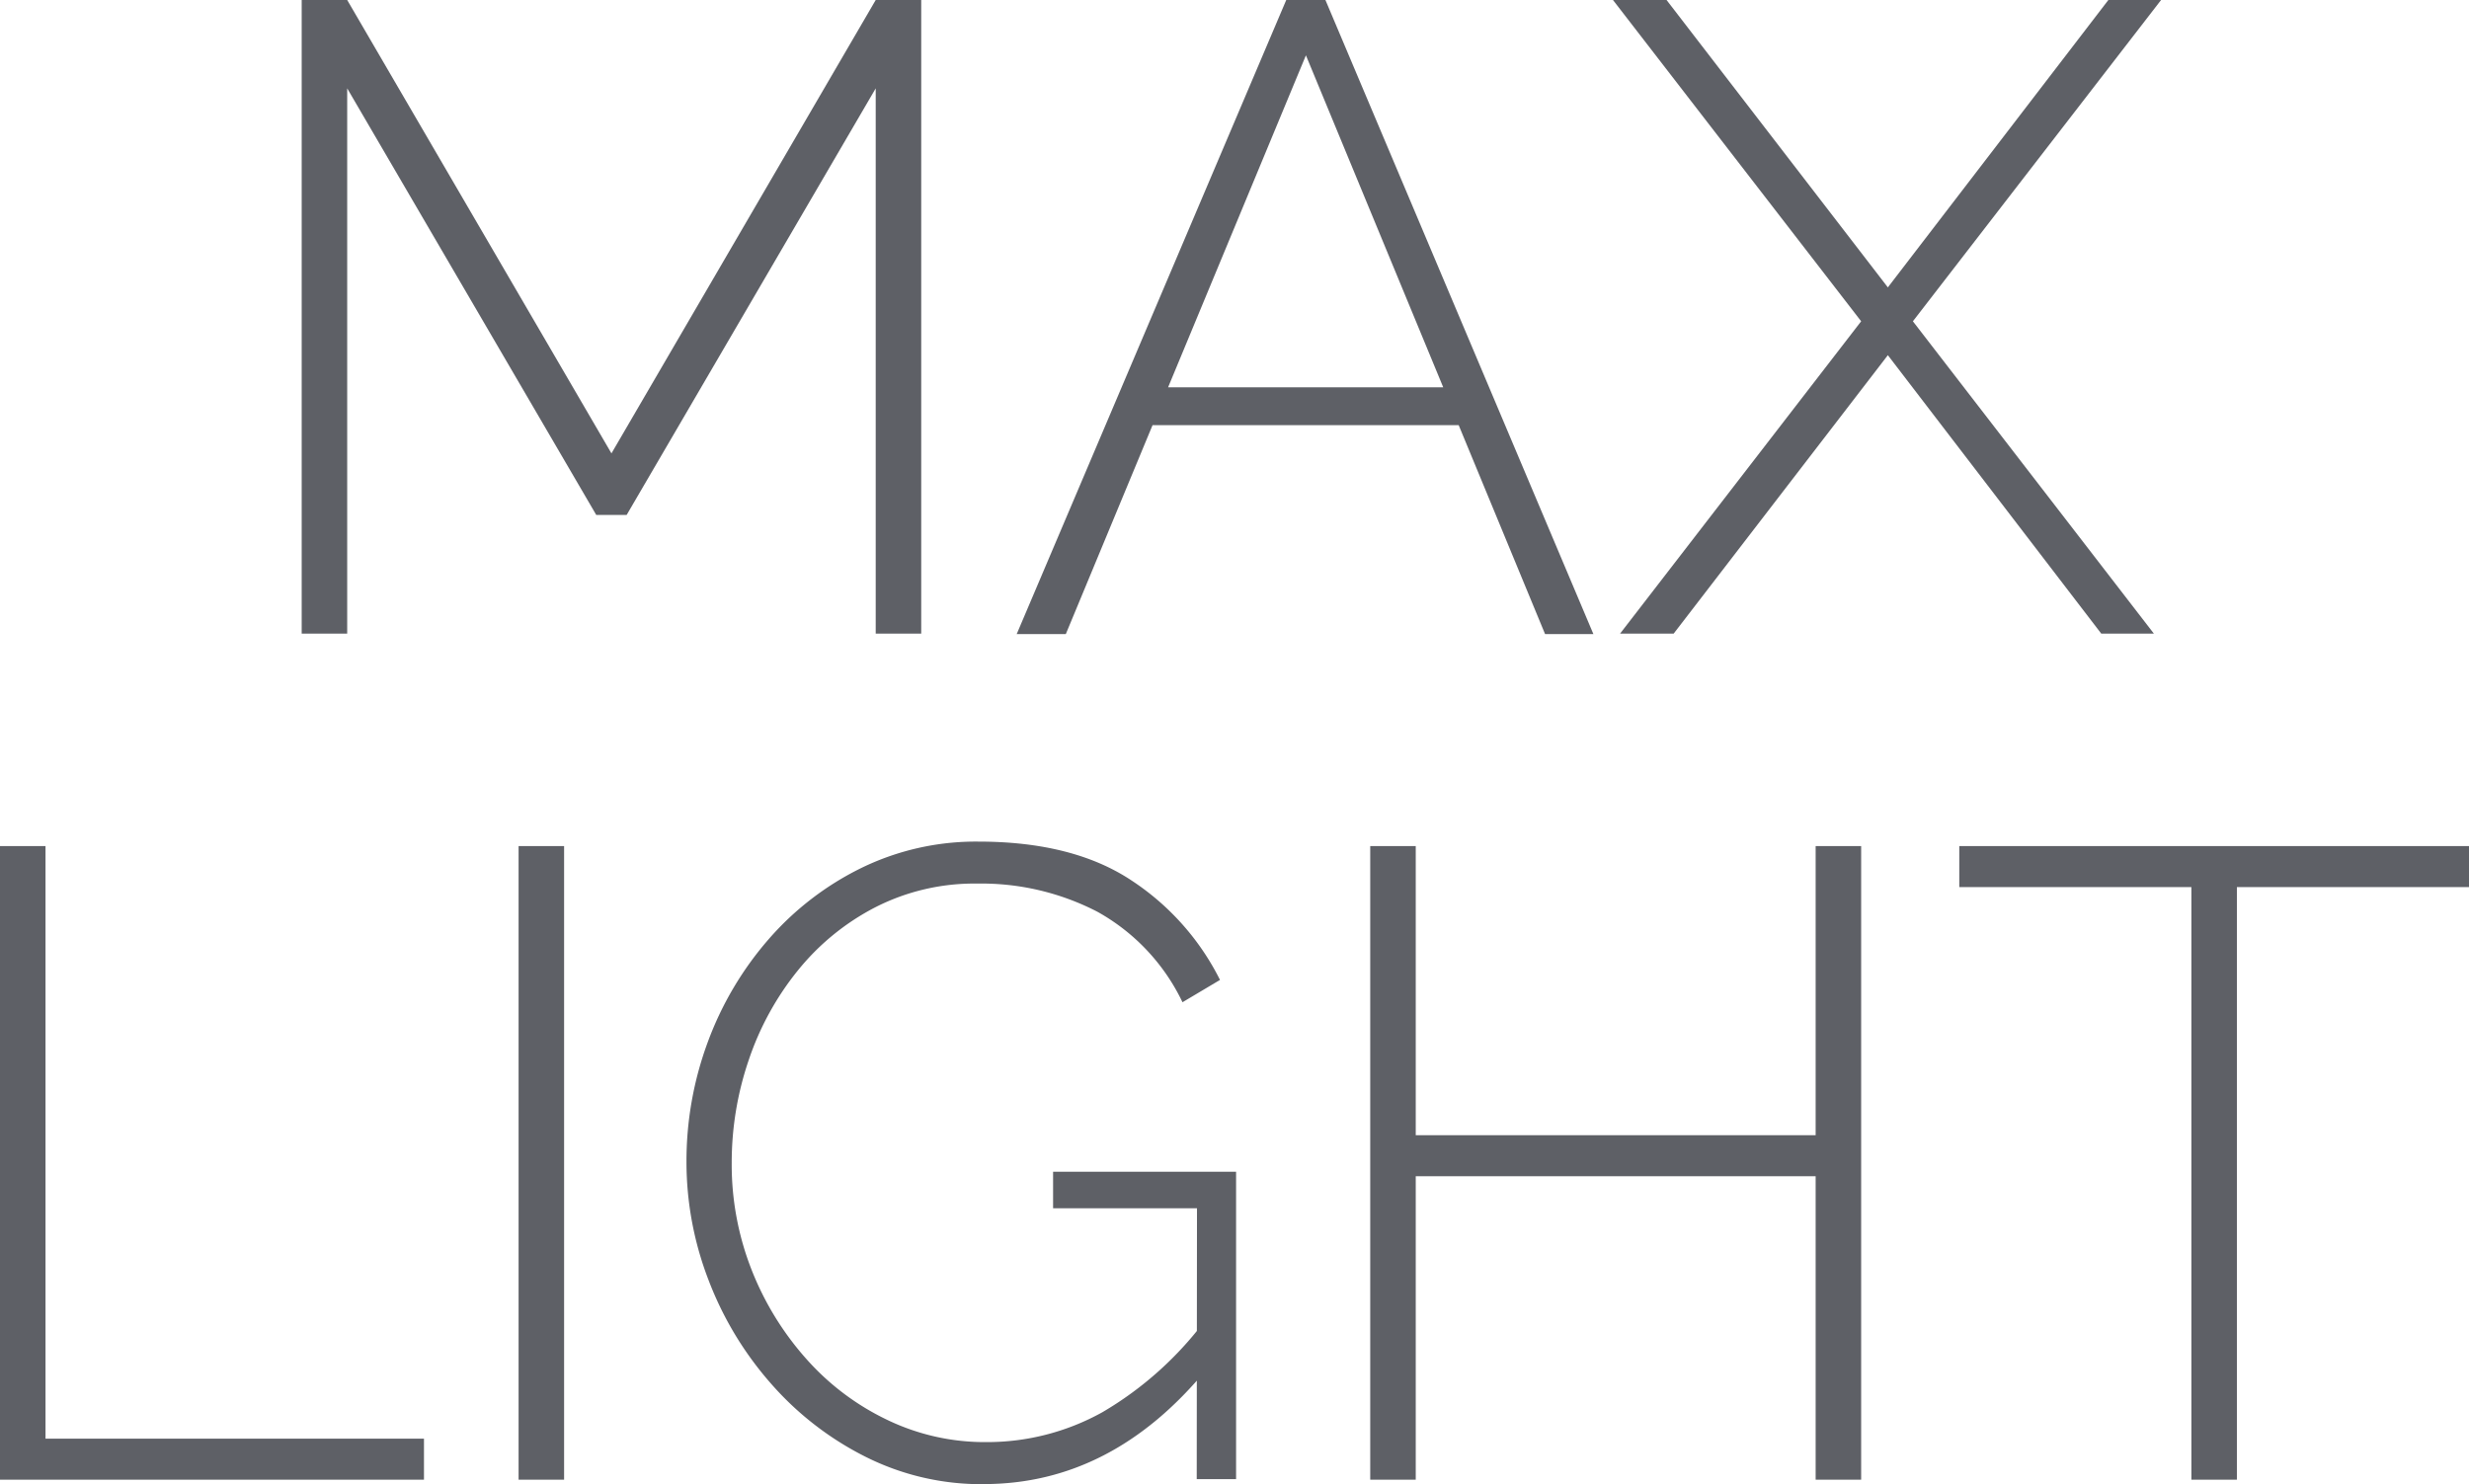
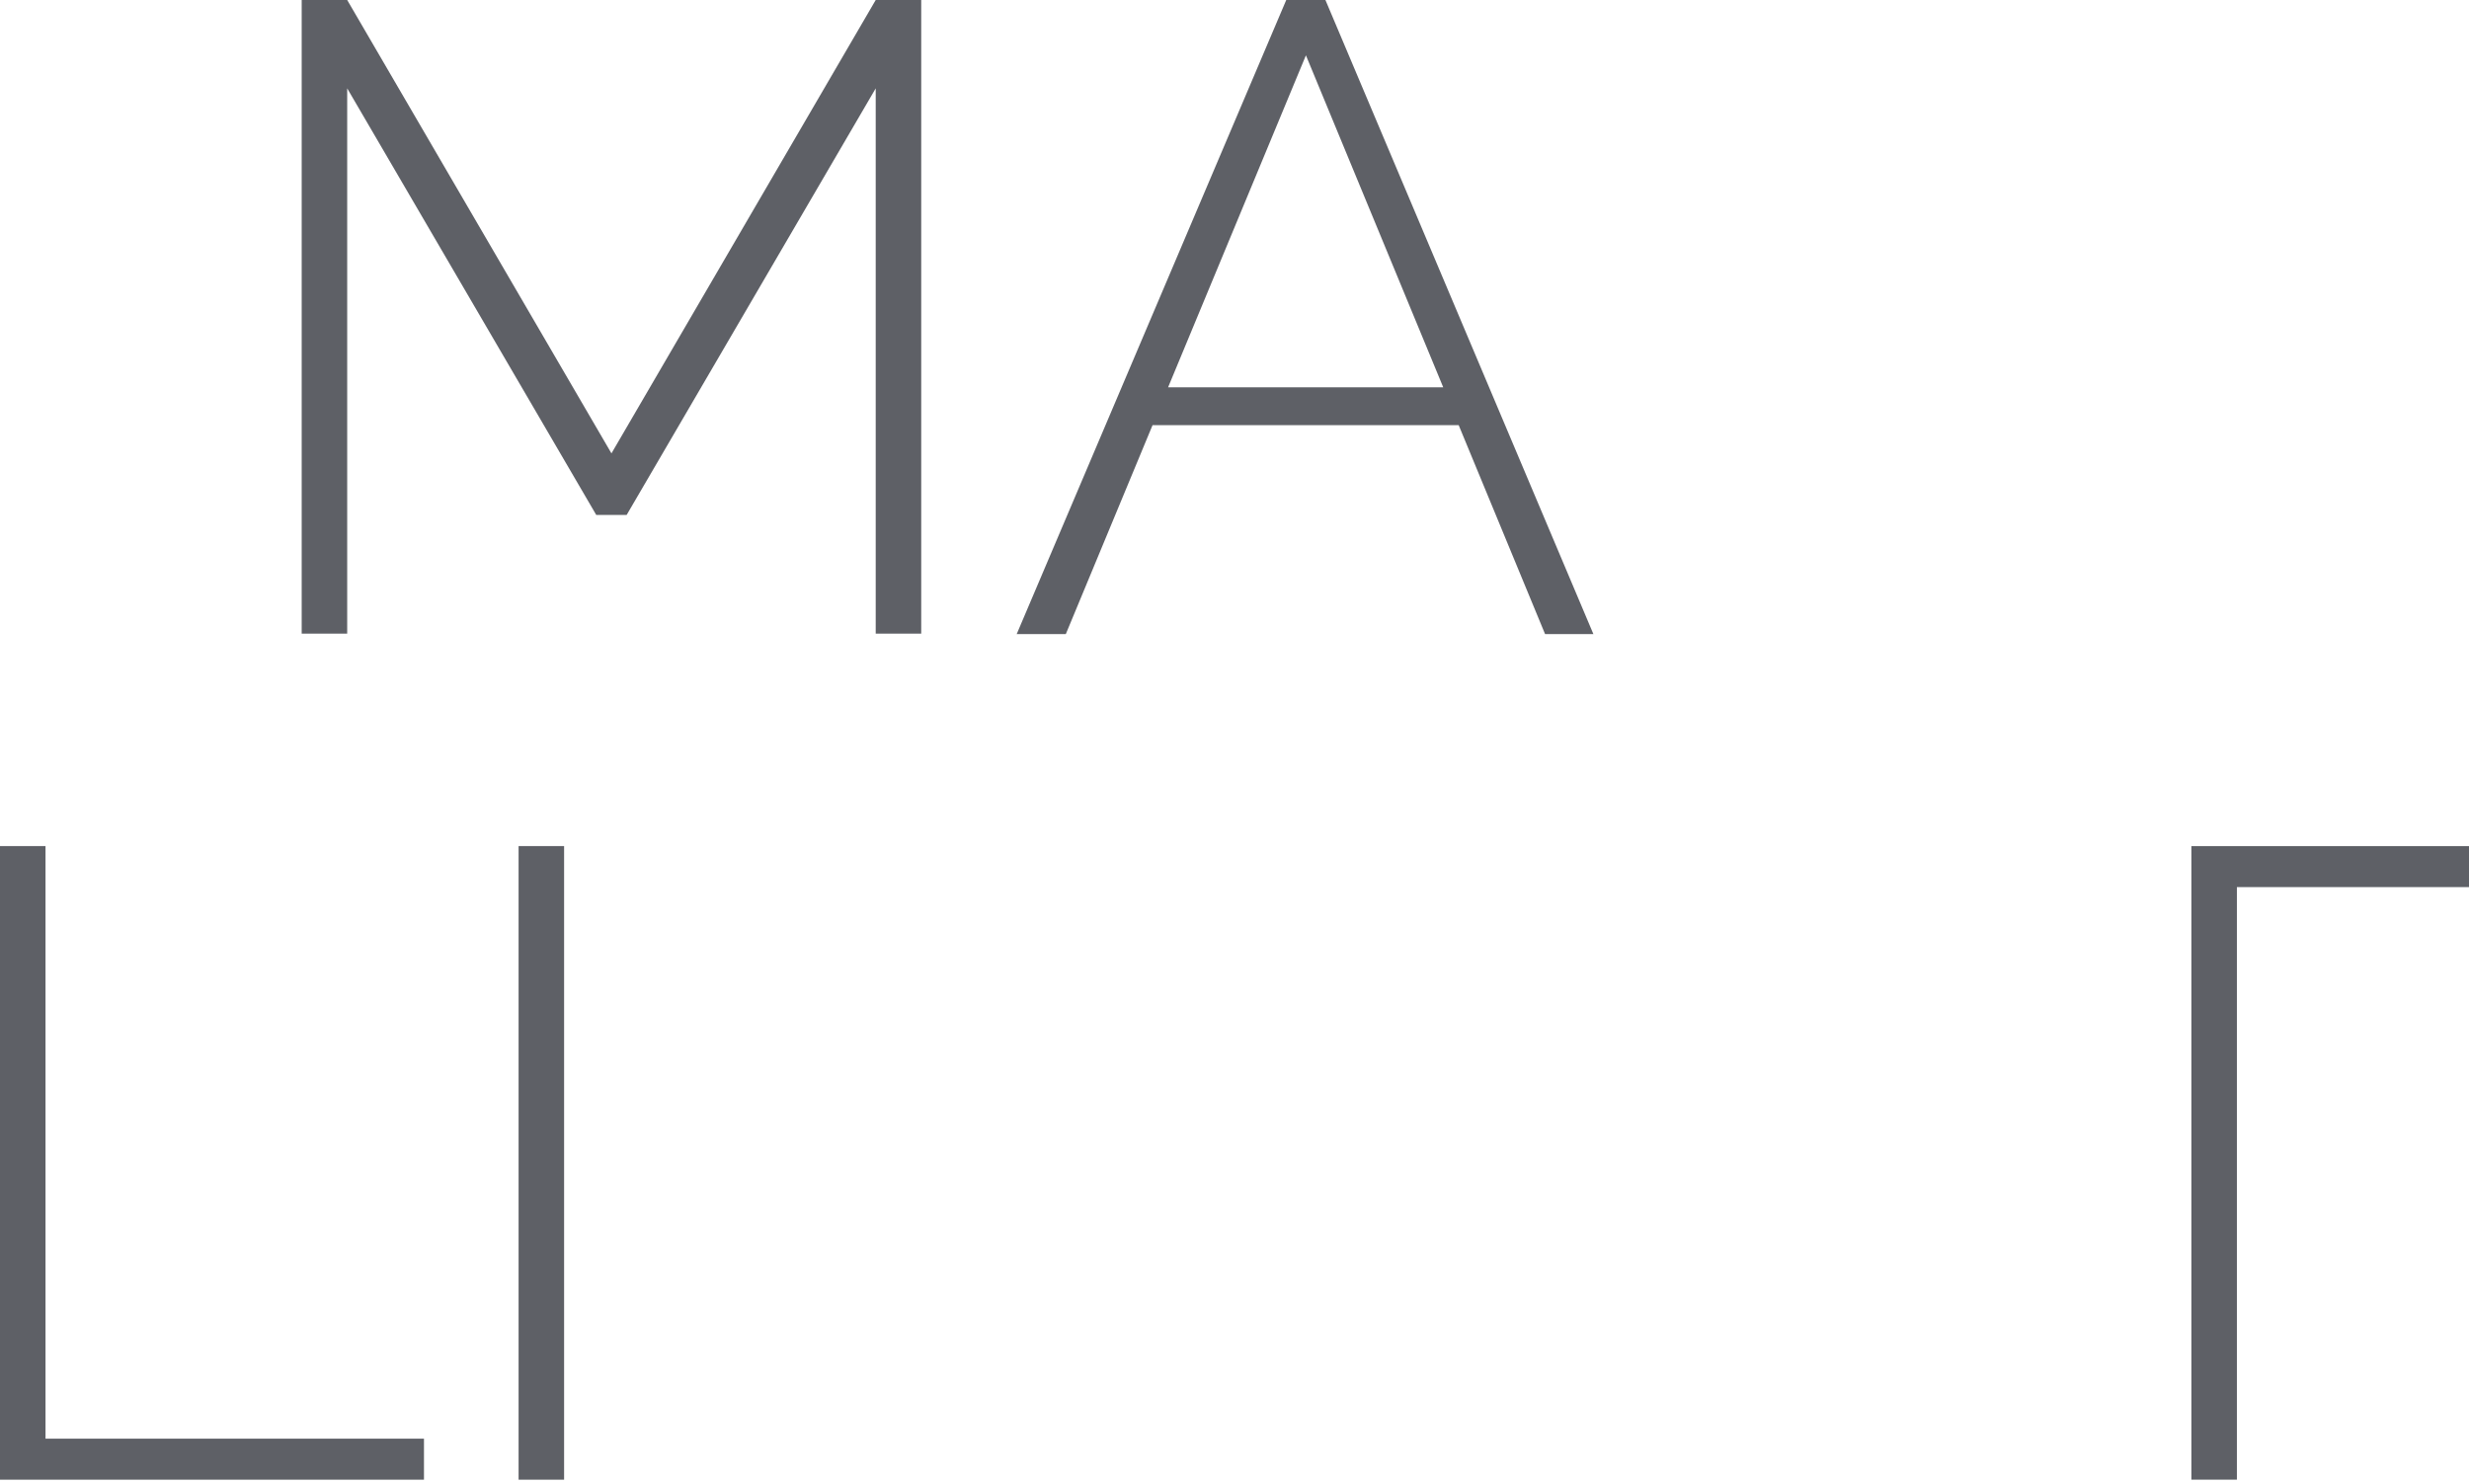
<svg xmlns="http://www.w3.org/2000/svg" viewBox="0 0 281.04 168.98">
  <g fill="#5e6066">
    <path d="m99.68 72.14v-62.08l-28.35 48.57h-3.46l-28.35-48.57v62.08h-5.18v-72.14h5.18l30.08 51.62 30.08-51.62h5.18v72.14z" />
    <path d="m312.54 312.81h4.46l30.5 72.19h-5.5l-9.83-23.78h-34.85l-9.87 23.78h-5.59zm17.87 44.1-15.63-37.8-15.69 37.8z" transform="translate(-166.13 -312.81)" />
-     <path d="m189.7 0 25.19 32.72 25.1-32.72h6l-28.25 36.58 27.43 35.56h-5.99l-24.29-31.7-24.38 31.7h-6.1l27.44-35.56-28.25-36.58z" />
    <path d="m0 168.47v-72.14h5.18v67.47h43.08v4.67z" />
    <path d="m59.03 96.33h5.18v72.14h-5.18z" />
-     <path d="m278.1 481.79a29.36 29.36 0 0 1 -13.51-3.15 35.35 35.35 0 0 1 -10.77-8.38 38.61 38.61 0 0 1 -7.07-11.79 37.32 37.32 0 0 1 -2.48-13.36 39 39 0 0 1 2.43-13.67 37.61 37.61 0 0 1 6.91-11.68 33.56 33.56 0 0 1 10.57-8.13 29.72 29.72 0 0 1 13.31-3q10.77 0 17.43 4.42a29.11 29.11 0 0 1 10.08 11.33l-4.27 2.54a23.24 23.24 0 0 0 -9.7-10.31 28.73 28.73 0 0 0 -13.67-3.2 24.77 24.77 0 0 0 -11.58 2.69 27.58 27.58 0 0 0 -8.84 7.21 32.81 32.81 0 0 0 -5.59 10.21 36.09 36.09 0 0 0 -1.93 11.69 32.74 32.74 0 0 0 2.23 12.09 33.78 33.78 0 0 0 6.2 10.16 29 29 0 0 0 9.25 7 25.59 25.59 0 0 0 11.31 2.54 27 27 0 0 0 13.2-3.4 39.66 39.66 0 0 0 11.89-10.72v5.79q-10.77 13.11-25.4 13.11m24.28-31.4h-16.38v-4.16h20.83v35h-4.48z" transform="translate(-166.13 -312.81)" />
-     <path d="m211.85 96.33v72.14h-5.18v-34.55h-45.52v34.55h-5.18v-72.14h5.18v32.92h45.52v-32.92z" />
-     <path d="m281.04 101h-26.42v67.47h-5.18v-67.47h-26.42v-4.67h58.02z" />
+     <path d="m281.04 101h-26.42v67.47h-5.18v-67.47v-4.67h58.02z" />
  </g>
</svg>